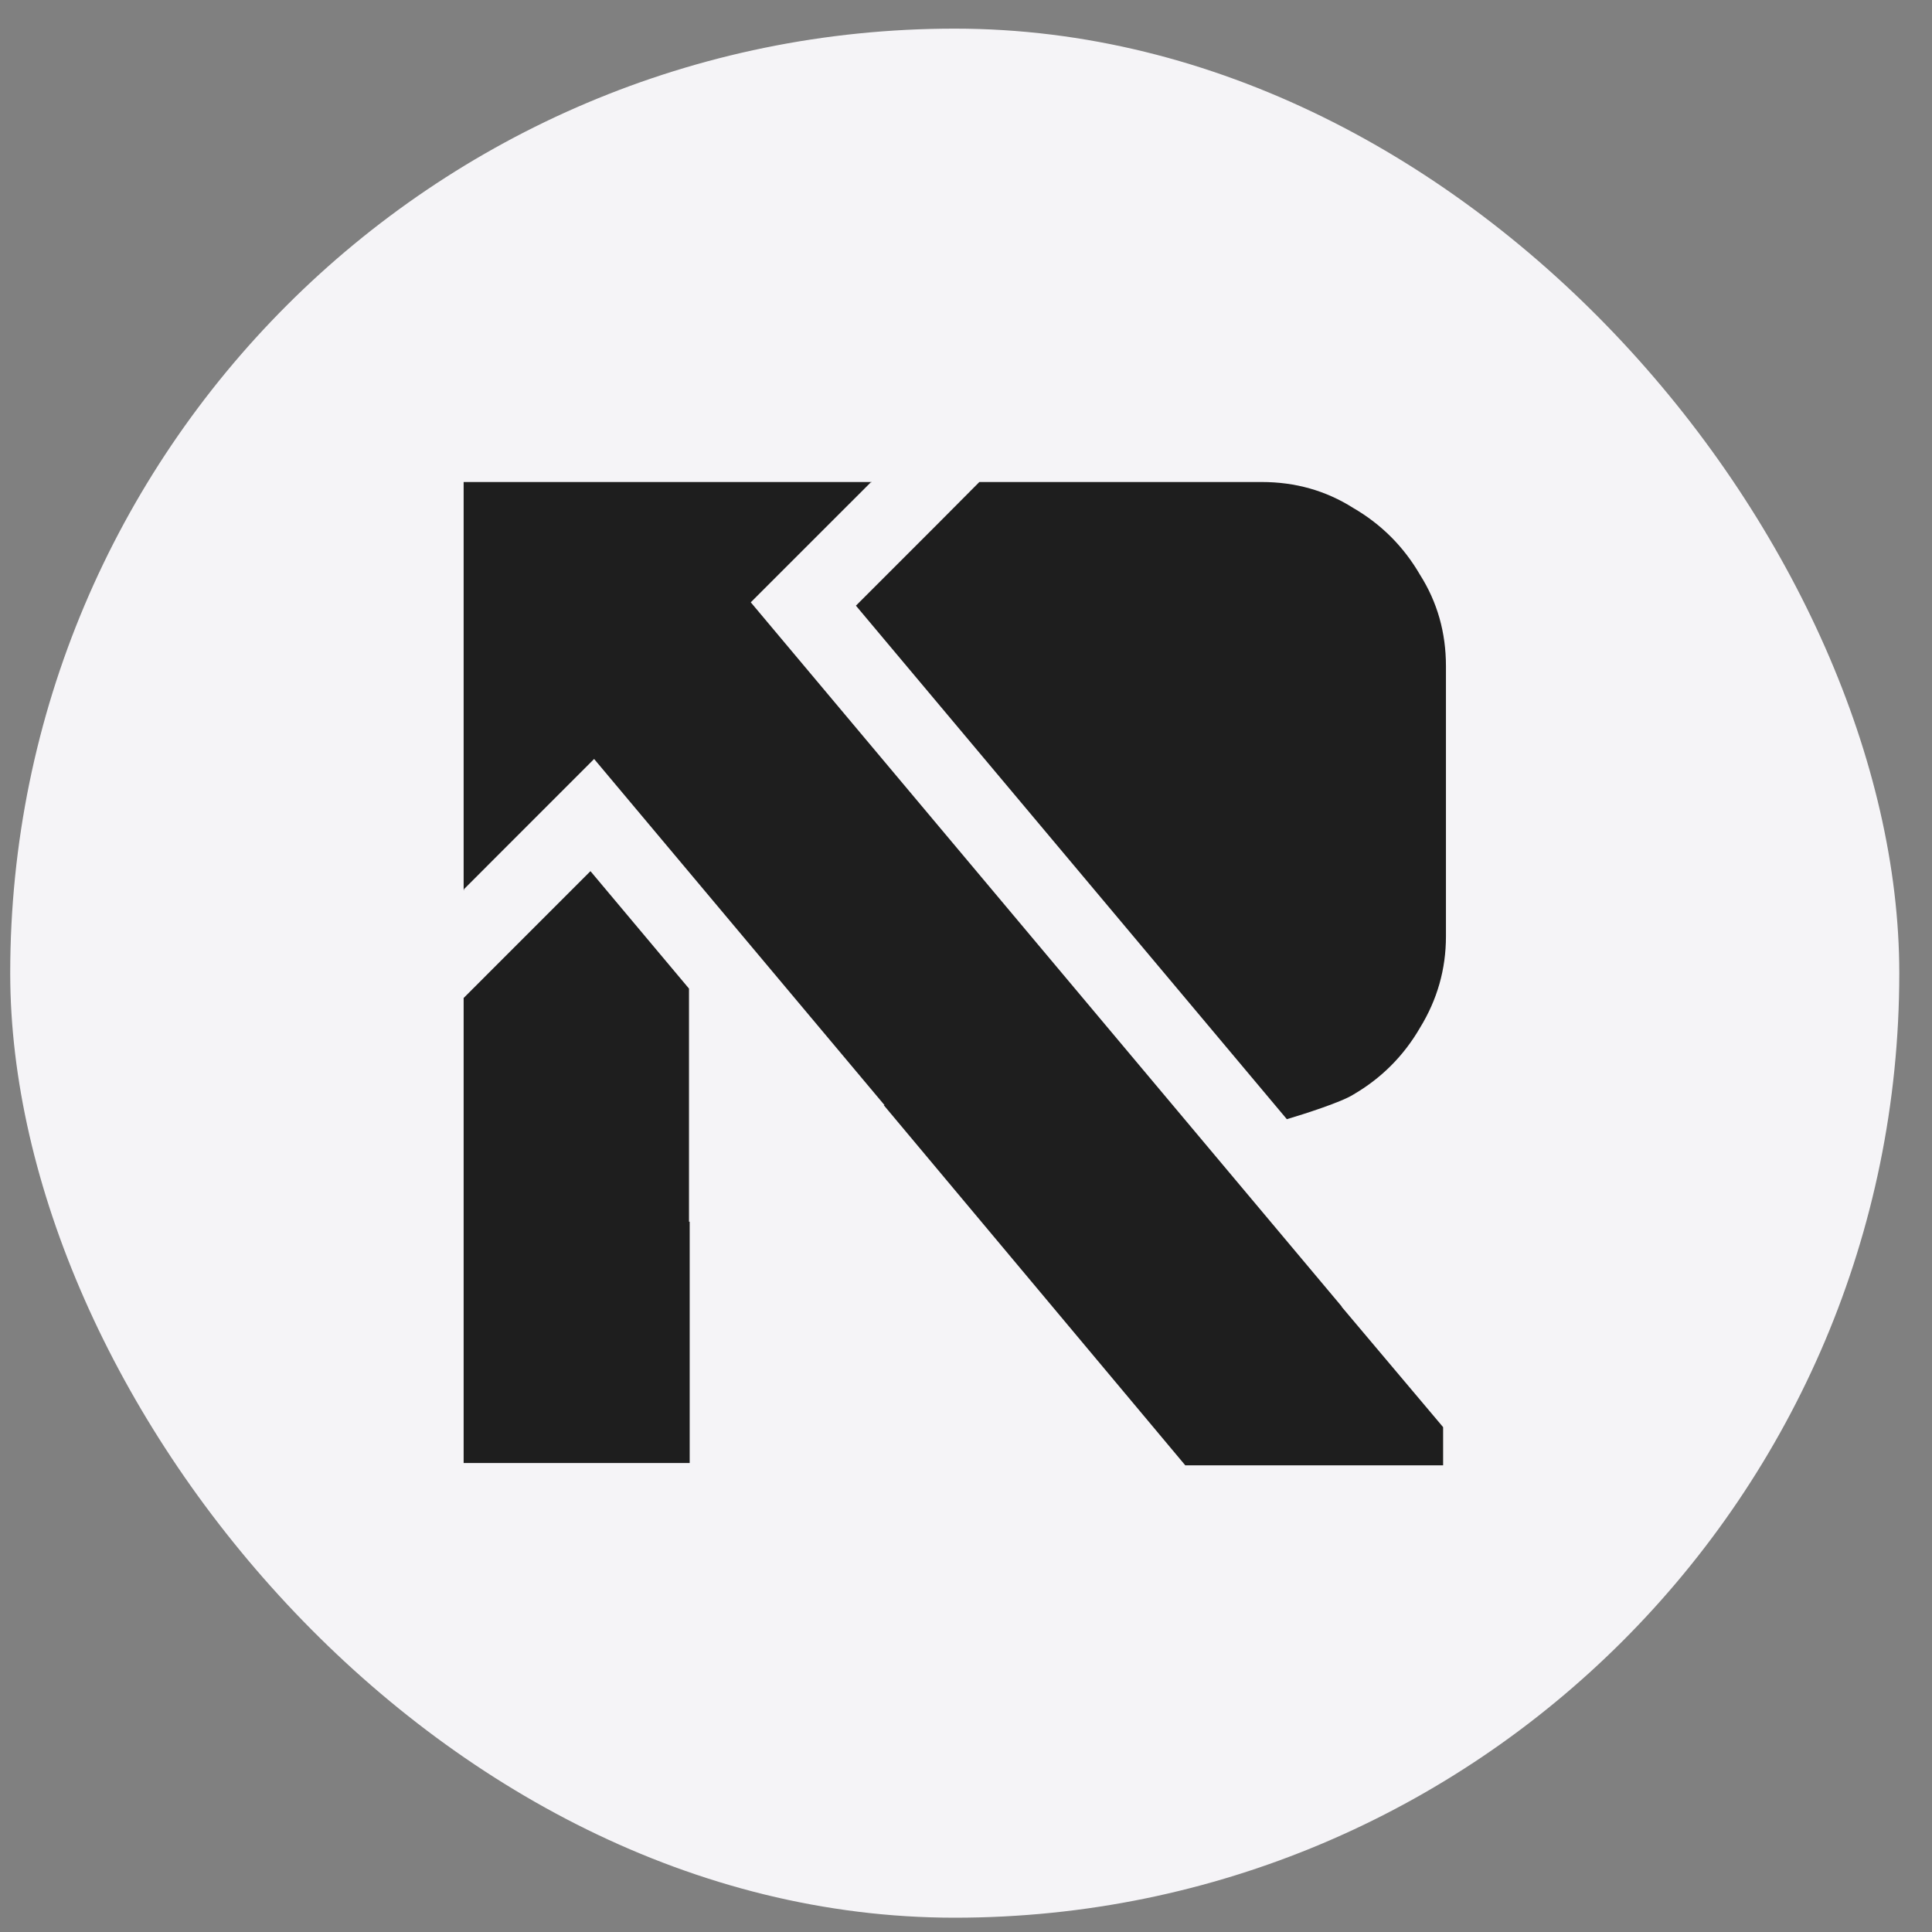
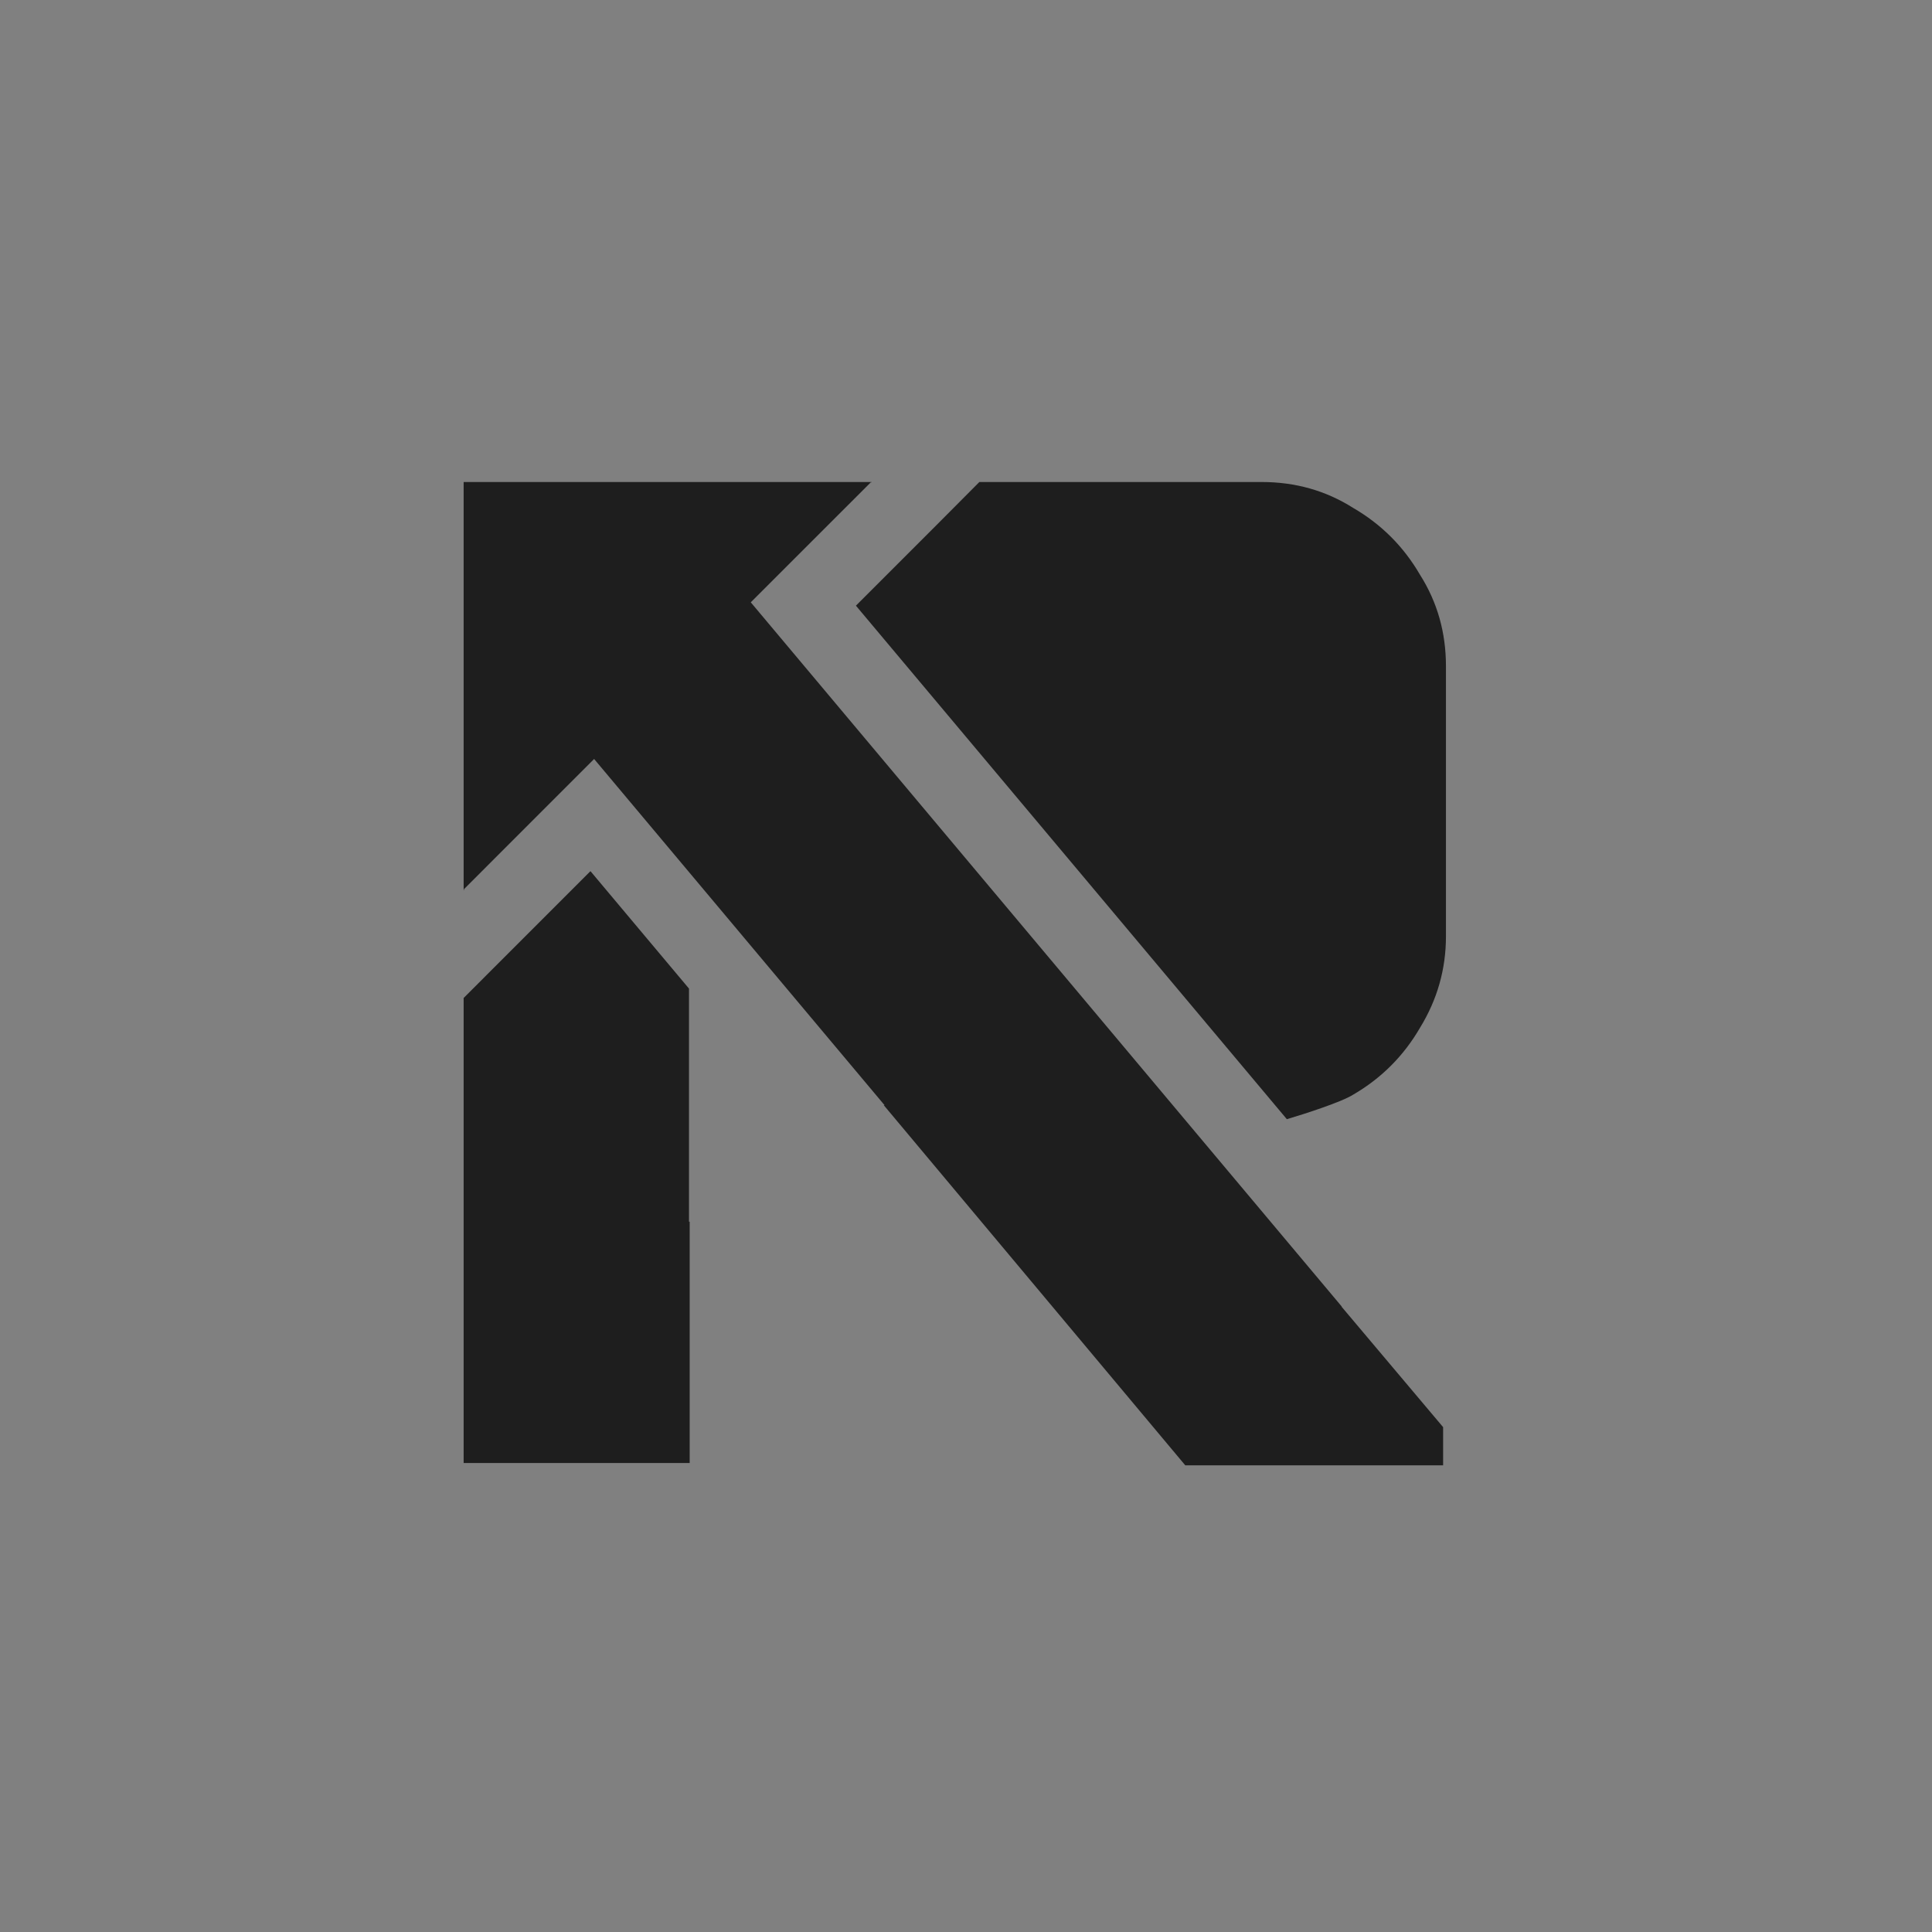
<svg xmlns="http://www.w3.org/2000/svg" width="45" height="45" viewBox="0 0 45 45" fill="none">
  <rect x="0" y="0" width="45" height="45" fill="#808080" stroke="none" />
-   <rect x="0.238" y="0.667" width="44" height="44" rx="22" fill="#F5F4F7" />
-   <path d="M20.303 11.242L20.289 11.228L17.487 14.029L31.253 30.433L31.249 30.437L33.613 33.241V34.13H27.607L20.584 25.741H20.602L13.838 17.678L10.801 20.716L10.815 20.731H10.799V11.227H20.303V11.242ZM16.048 23.026V28.456H16.064V34.076H10.799V23.245L13.753 20.291L16.048 23.026ZM29.389 11.227C30.172 11.227 30.883 11.428 31.519 11.831C32.175 12.212 32.694 12.732 33.075 13.388C33.478 14.024 33.679 14.733 33.679 15.517V21.809C33.679 22.572 33.478 23.281 33.075 23.938C32.694 24.595 32.175 25.114 31.519 25.496C31.25 25.668 30.376 25.949 29.973 26.068L19.936 14.107L21.882 12.161L22.811 11.227H29.389Z" fill="#1E1E1E" />
+   <path d="M20.303 11.242L20.289 11.228L17.487 14.029L31.253 30.433L31.249 30.437L33.613 33.241V34.13H27.607L20.584 25.741H20.602L13.838 17.678L10.801 20.716L10.815 20.731H10.799V11.227H20.303ZM16.048 23.026V28.456H16.064V34.076H10.799V23.245L13.753 20.291L16.048 23.026ZM29.389 11.227C30.172 11.227 30.883 11.428 31.519 11.831C32.175 12.212 32.694 12.732 33.075 13.388C33.478 14.024 33.679 14.733 33.679 15.517V21.809C33.679 22.572 33.478 23.281 33.075 23.938C32.694 24.595 32.175 25.114 31.519 25.496C31.25 25.668 30.376 25.949 29.973 26.068L19.936 14.107L21.882 12.161L22.811 11.227H29.389Z" fill="#1E1E1E" />
</svg>